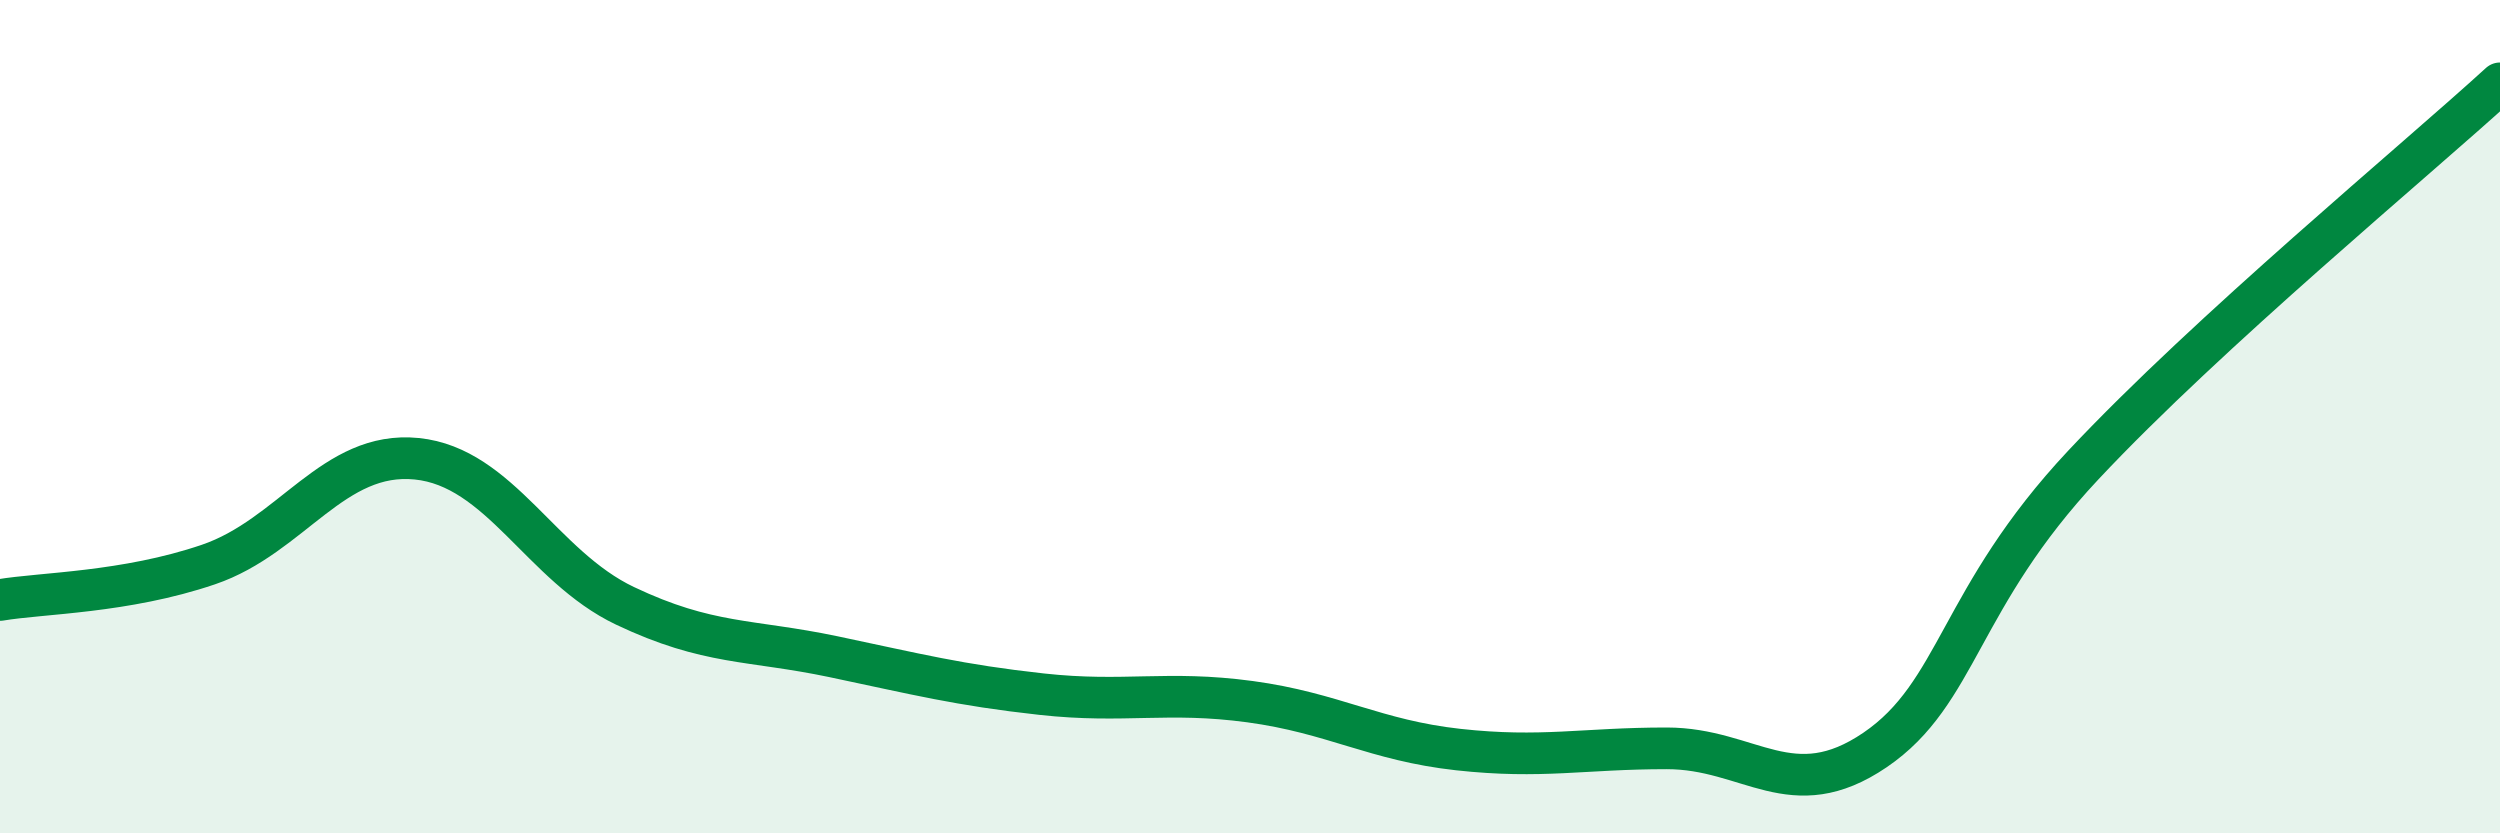
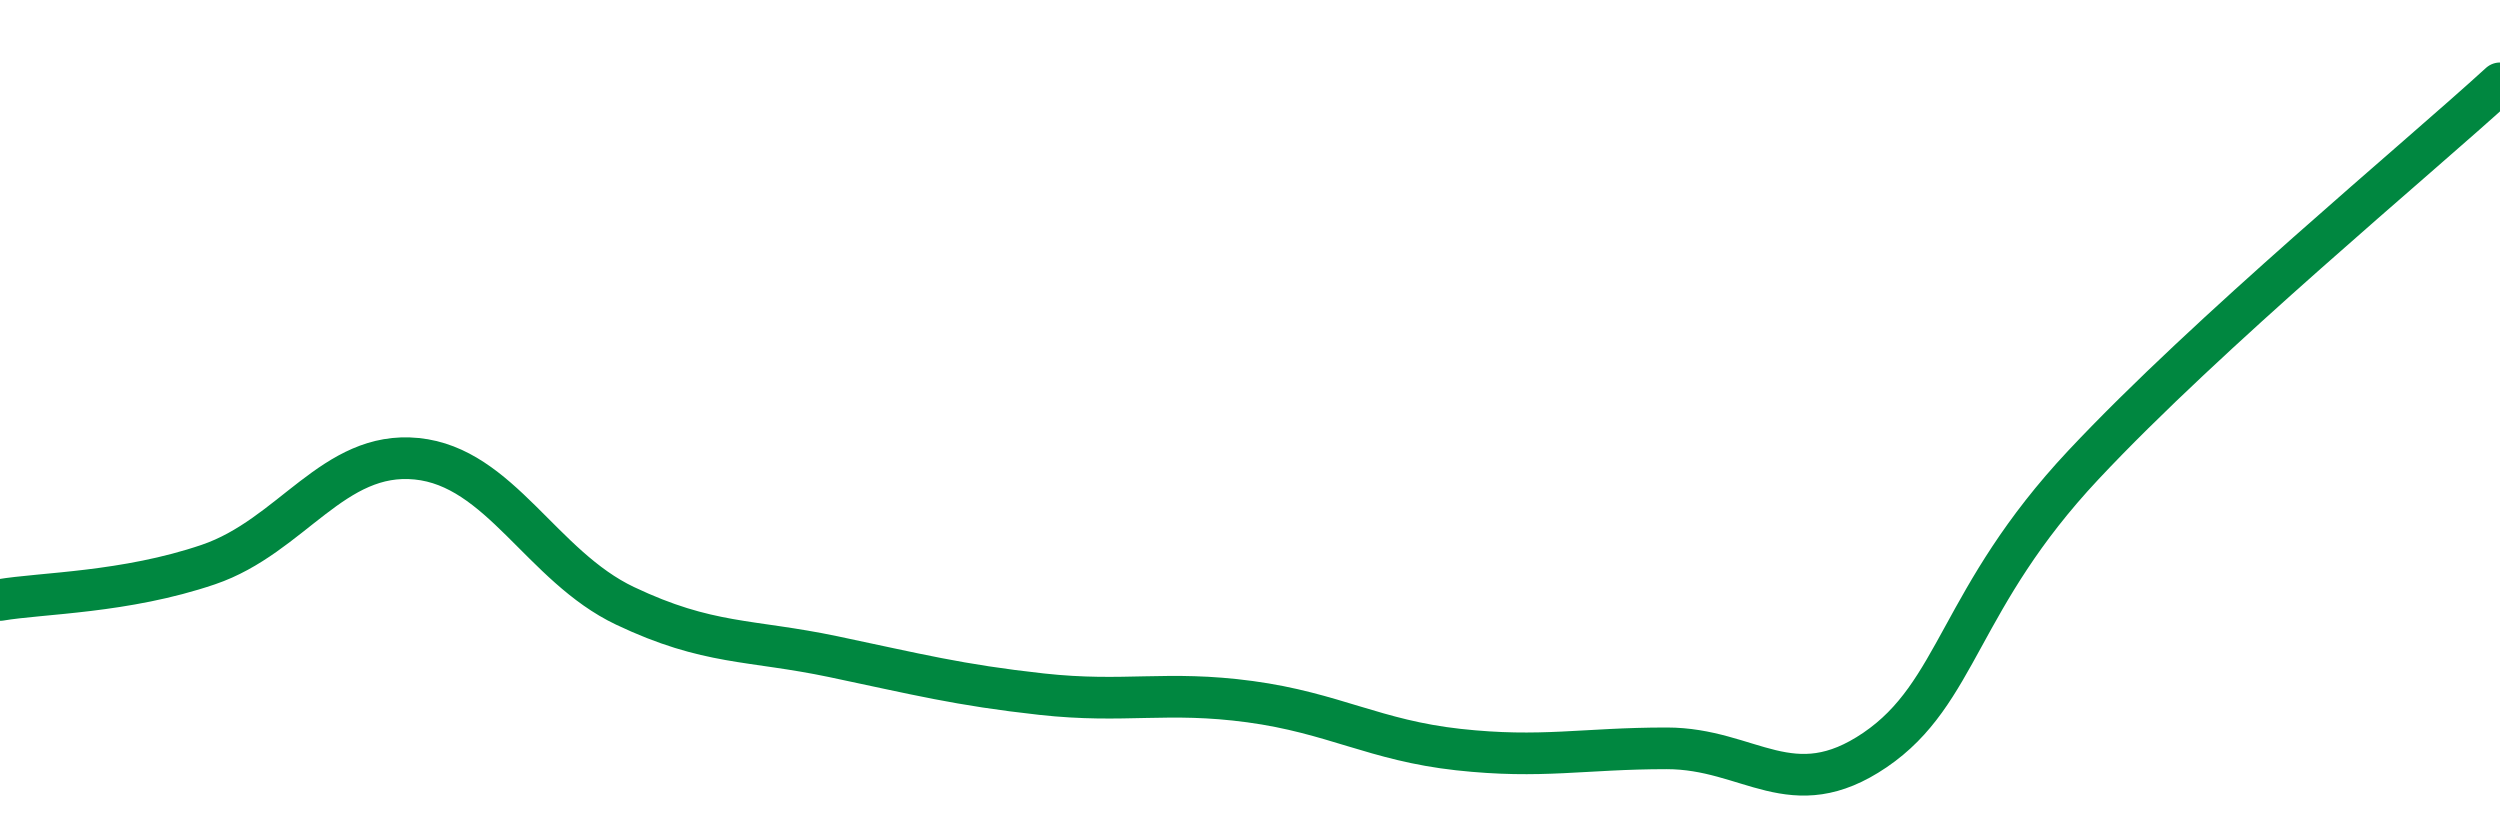
<svg xmlns="http://www.w3.org/2000/svg" width="60" height="20" viewBox="0 0 60 20">
-   <path d="M 0,14.4 C 1,14.23 3,14.23 5,13.55 C 7,12.87 8,10.81 10,11.01 C 12,11.21 13,13.59 15,14.54 C 17,15.49 18,15.34 20,15.76 C 22,16.18 23,16.44 25,16.66 C 27,16.88 28,16.57 30,16.84 C 32,17.11 33,17.77 35,17.99 C 37,18.21 38,17.96 40,17.96 C 42,17.96 43,19.36 45,18 C 47,16.64 47,14.36 50,11.16 C 53,7.96 58,3.83 60,2L60 20L0 20Z" fill="#008740" opacity="0.1" stroke-linecap="round" stroke-linejoin="round" />
  <path d="M 0,14.4 C 1,14.23 3,14.23 5,13.55 C 7,12.87 8,10.81 10,11.01 C 12,11.21 13,13.59 15,14.54 C 17,15.49 18,15.34 20,15.76 C 22,16.18 23,16.44 25,16.66 C 27,16.88 28,16.57 30,16.84 C 32,17.11 33,17.77 35,17.99 C 37,18.21 38,17.96 40,17.96 C 42,17.96 43,19.36 45,18 C 47,16.64 47,14.36 50,11.16 C 53,7.96 58,3.83 60,2" stroke="#008740" stroke-width="1" fill="none" stroke-linecap="round" stroke-linejoin="round" />
</svg>